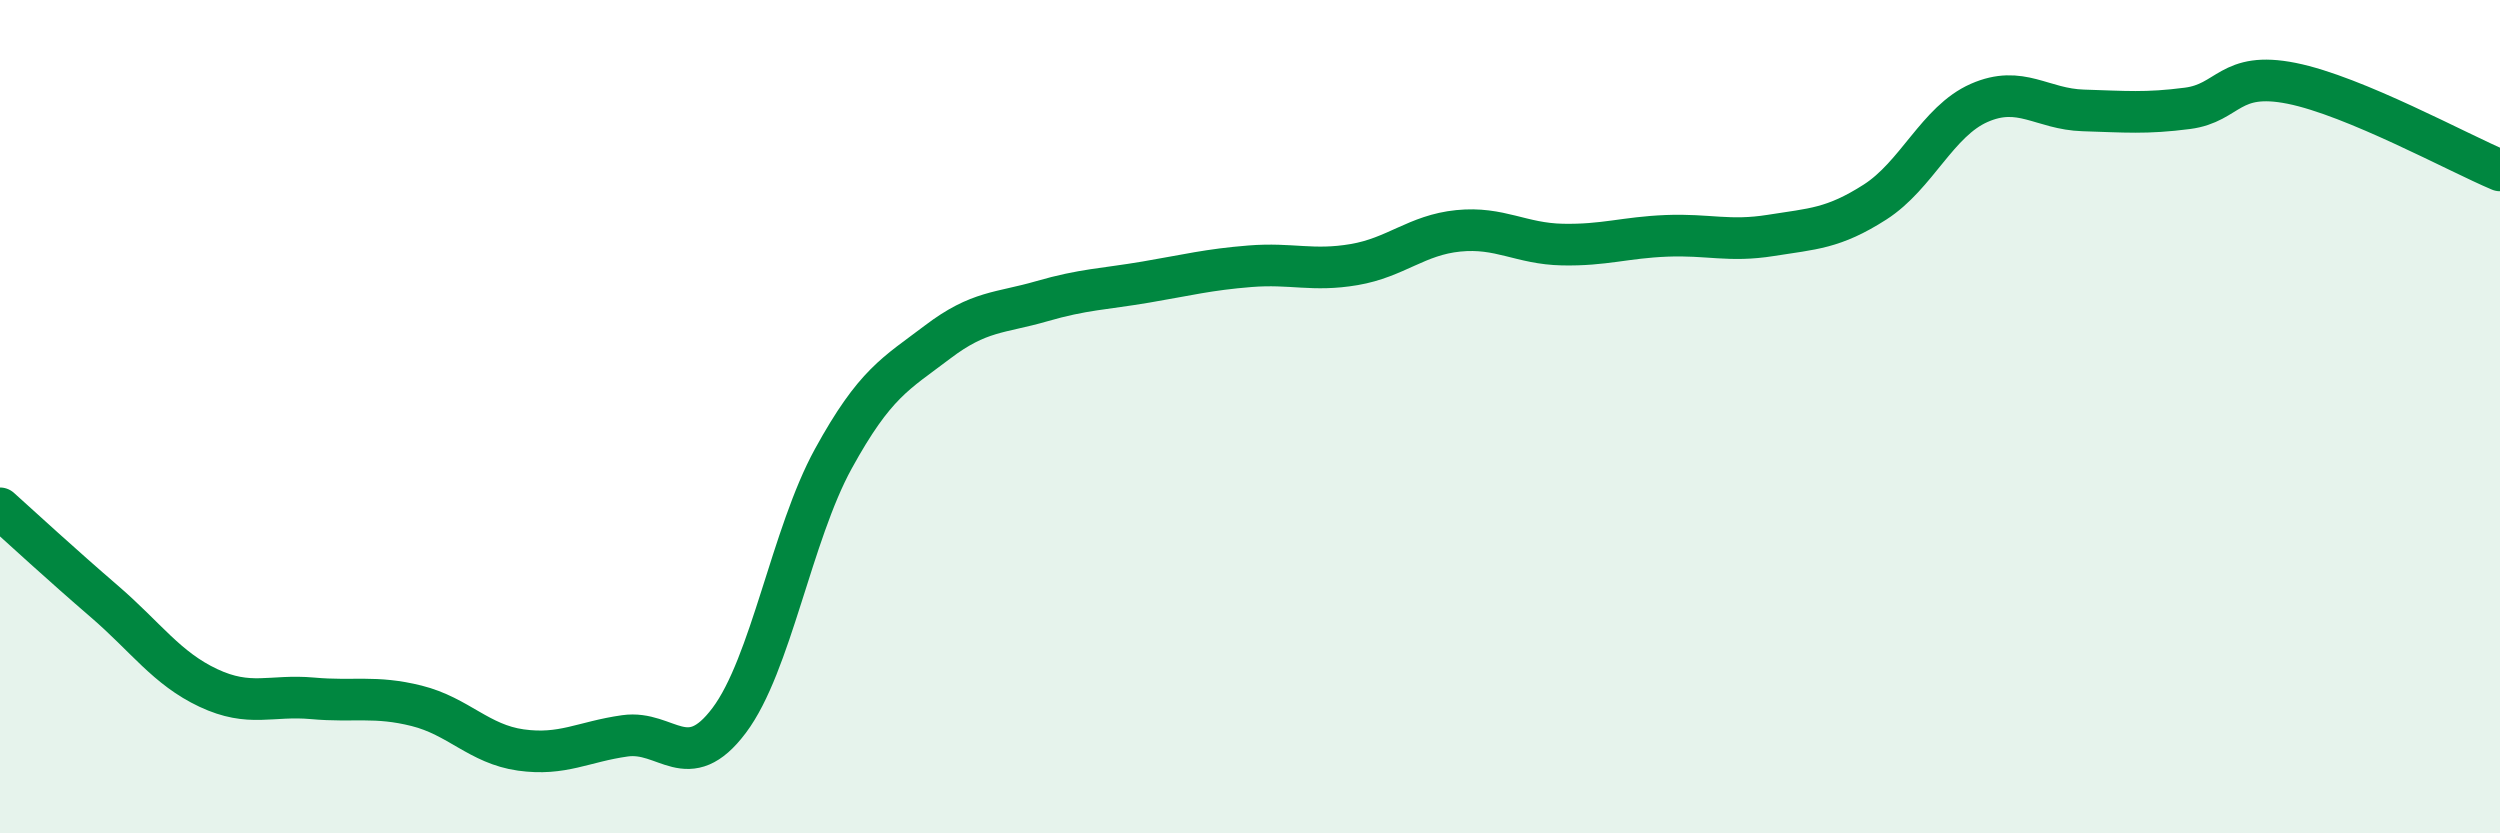
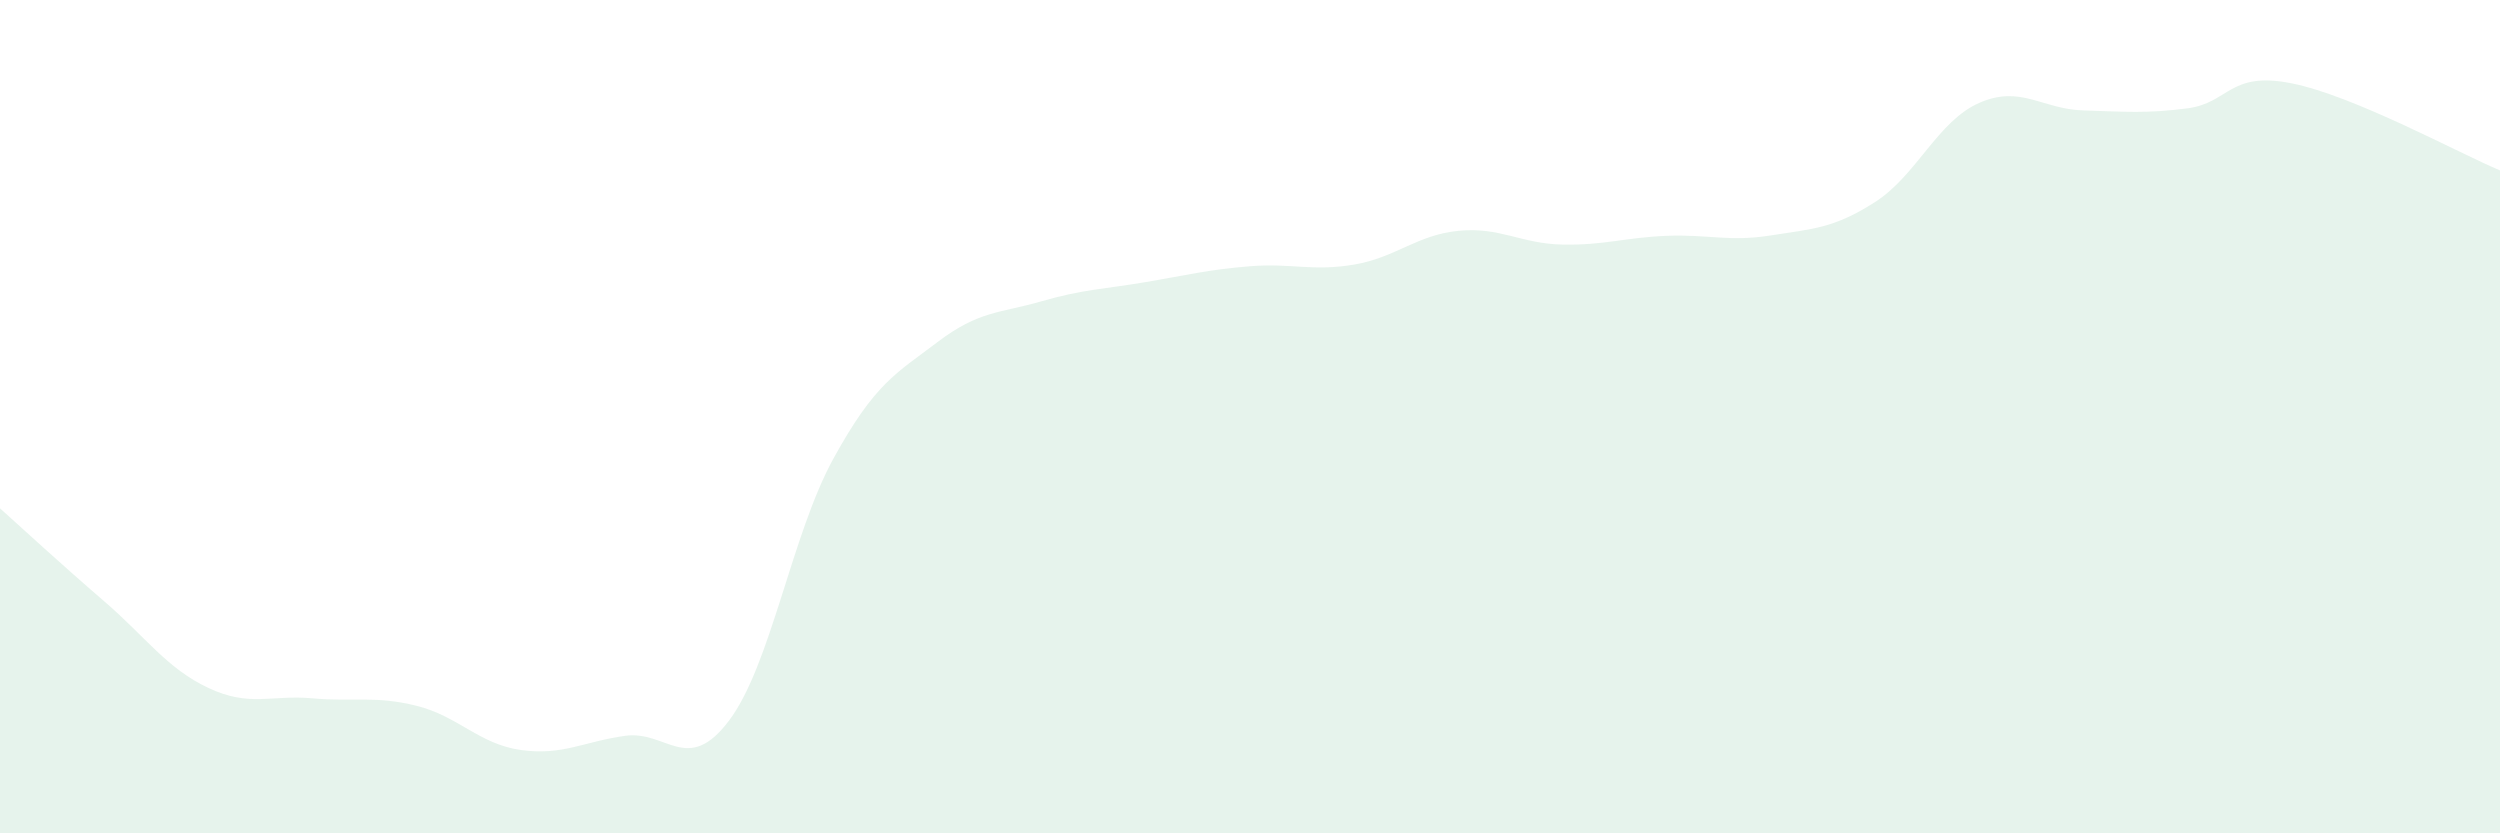
<svg xmlns="http://www.w3.org/2000/svg" width="60" height="20" viewBox="0 0 60 20">
  <path d="M 0,12.2 C 0.5,12.65 1.5,13.57 2.5,14.43 C 3.5,15.29 4,16.04 5,16.51 C 6,16.98 6.5,16.67 7.5,16.76 C 8.5,16.85 9,16.69 10,16.94 C 11,17.19 11.5,17.86 12.5,18 C 13.5,18.14 14,17.8 15,17.66 C 16,17.52 16.5,18.62 17.5,17.29 C 18.5,15.96 19,12.83 20,11.01 C 21,9.19 21.5,8.97 22.5,8.21 C 23.5,7.45 24,7.52 25,7.23 C 26,6.94 26.5,6.94 27.5,6.77 C 28.5,6.6 29,6.47 30,6.39 C 31,6.31 31.5,6.52 32.5,6.35 C 33.5,6.18 34,5.64 35,5.54 C 36,5.44 36.5,5.85 37.5,5.87 C 38.5,5.89 39,5.7 40,5.66 C 41,5.62 41.5,5.81 42.5,5.65 C 43.5,5.49 44,5.49 45,4.85 C 46,4.21 46.5,2.91 47.5,2.47 C 48.5,2.03 49,2.62 50,2.65 C 51,2.68 51.5,2.73 52.5,2.6 C 53.5,2.47 53.5,1.7 55,2 C 56.5,2.3 59,3.67 60,4.09L60 20L0 20Z" fill="#008740" opacity="0.1" stroke-linecap="round" stroke-linejoin="round" />
-   <path d="M 0,12.2 C 0.5,12.65 1.5,13.57 2.5,14.43 C 3.5,15.29 4,16.04 5,16.51 C 6,16.98 6.5,16.67 7.5,16.76 C 8.5,16.85 9,16.69 10,16.94 C 11,17.19 11.5,17.86 12.5,18 C 13.5,18.14 14,17.8 15,17.66 C 16,17.52 16.5,18.62 17.5,17.29 C 18.5,15.96 19,12.83 20,11.01 C 21,9.19 21.5,8.97 22.5,8.21 C 23.5,7.45 24,7.52 25,7.23 C 26,6.94 26.5,6.94 27.5,6.77 C 28.5,6.6 29,6.47 30,6.39 C 31,6.31 31.5,6.52 32.5,6.35 C 33.5,6.18 34,5.64 35,5.54 C 36,5.44 36.5,5.85 37.5,5.87 C 38.5,5.89 39,5.7 40,5.66 C 41,5.62 41.5,5.81 42.5,5.65 C 43.5,5.49 44,5.49 45,4.85 C 46,4.21 46.5,2.91 47.5,2.47 C 48.5,2.03 49,2.62 50,2.65 C 51,2.68 51.5,2.73 52.5,2.6 C 53.5,2.47 53.5,1.7 55,2 C 56.5,2.3 59,3.67 60,4.09" stroke="#008740" stroke-width="1" fill="none" stroke-linecap="round" stroke-linejoin="round" />
</svg>